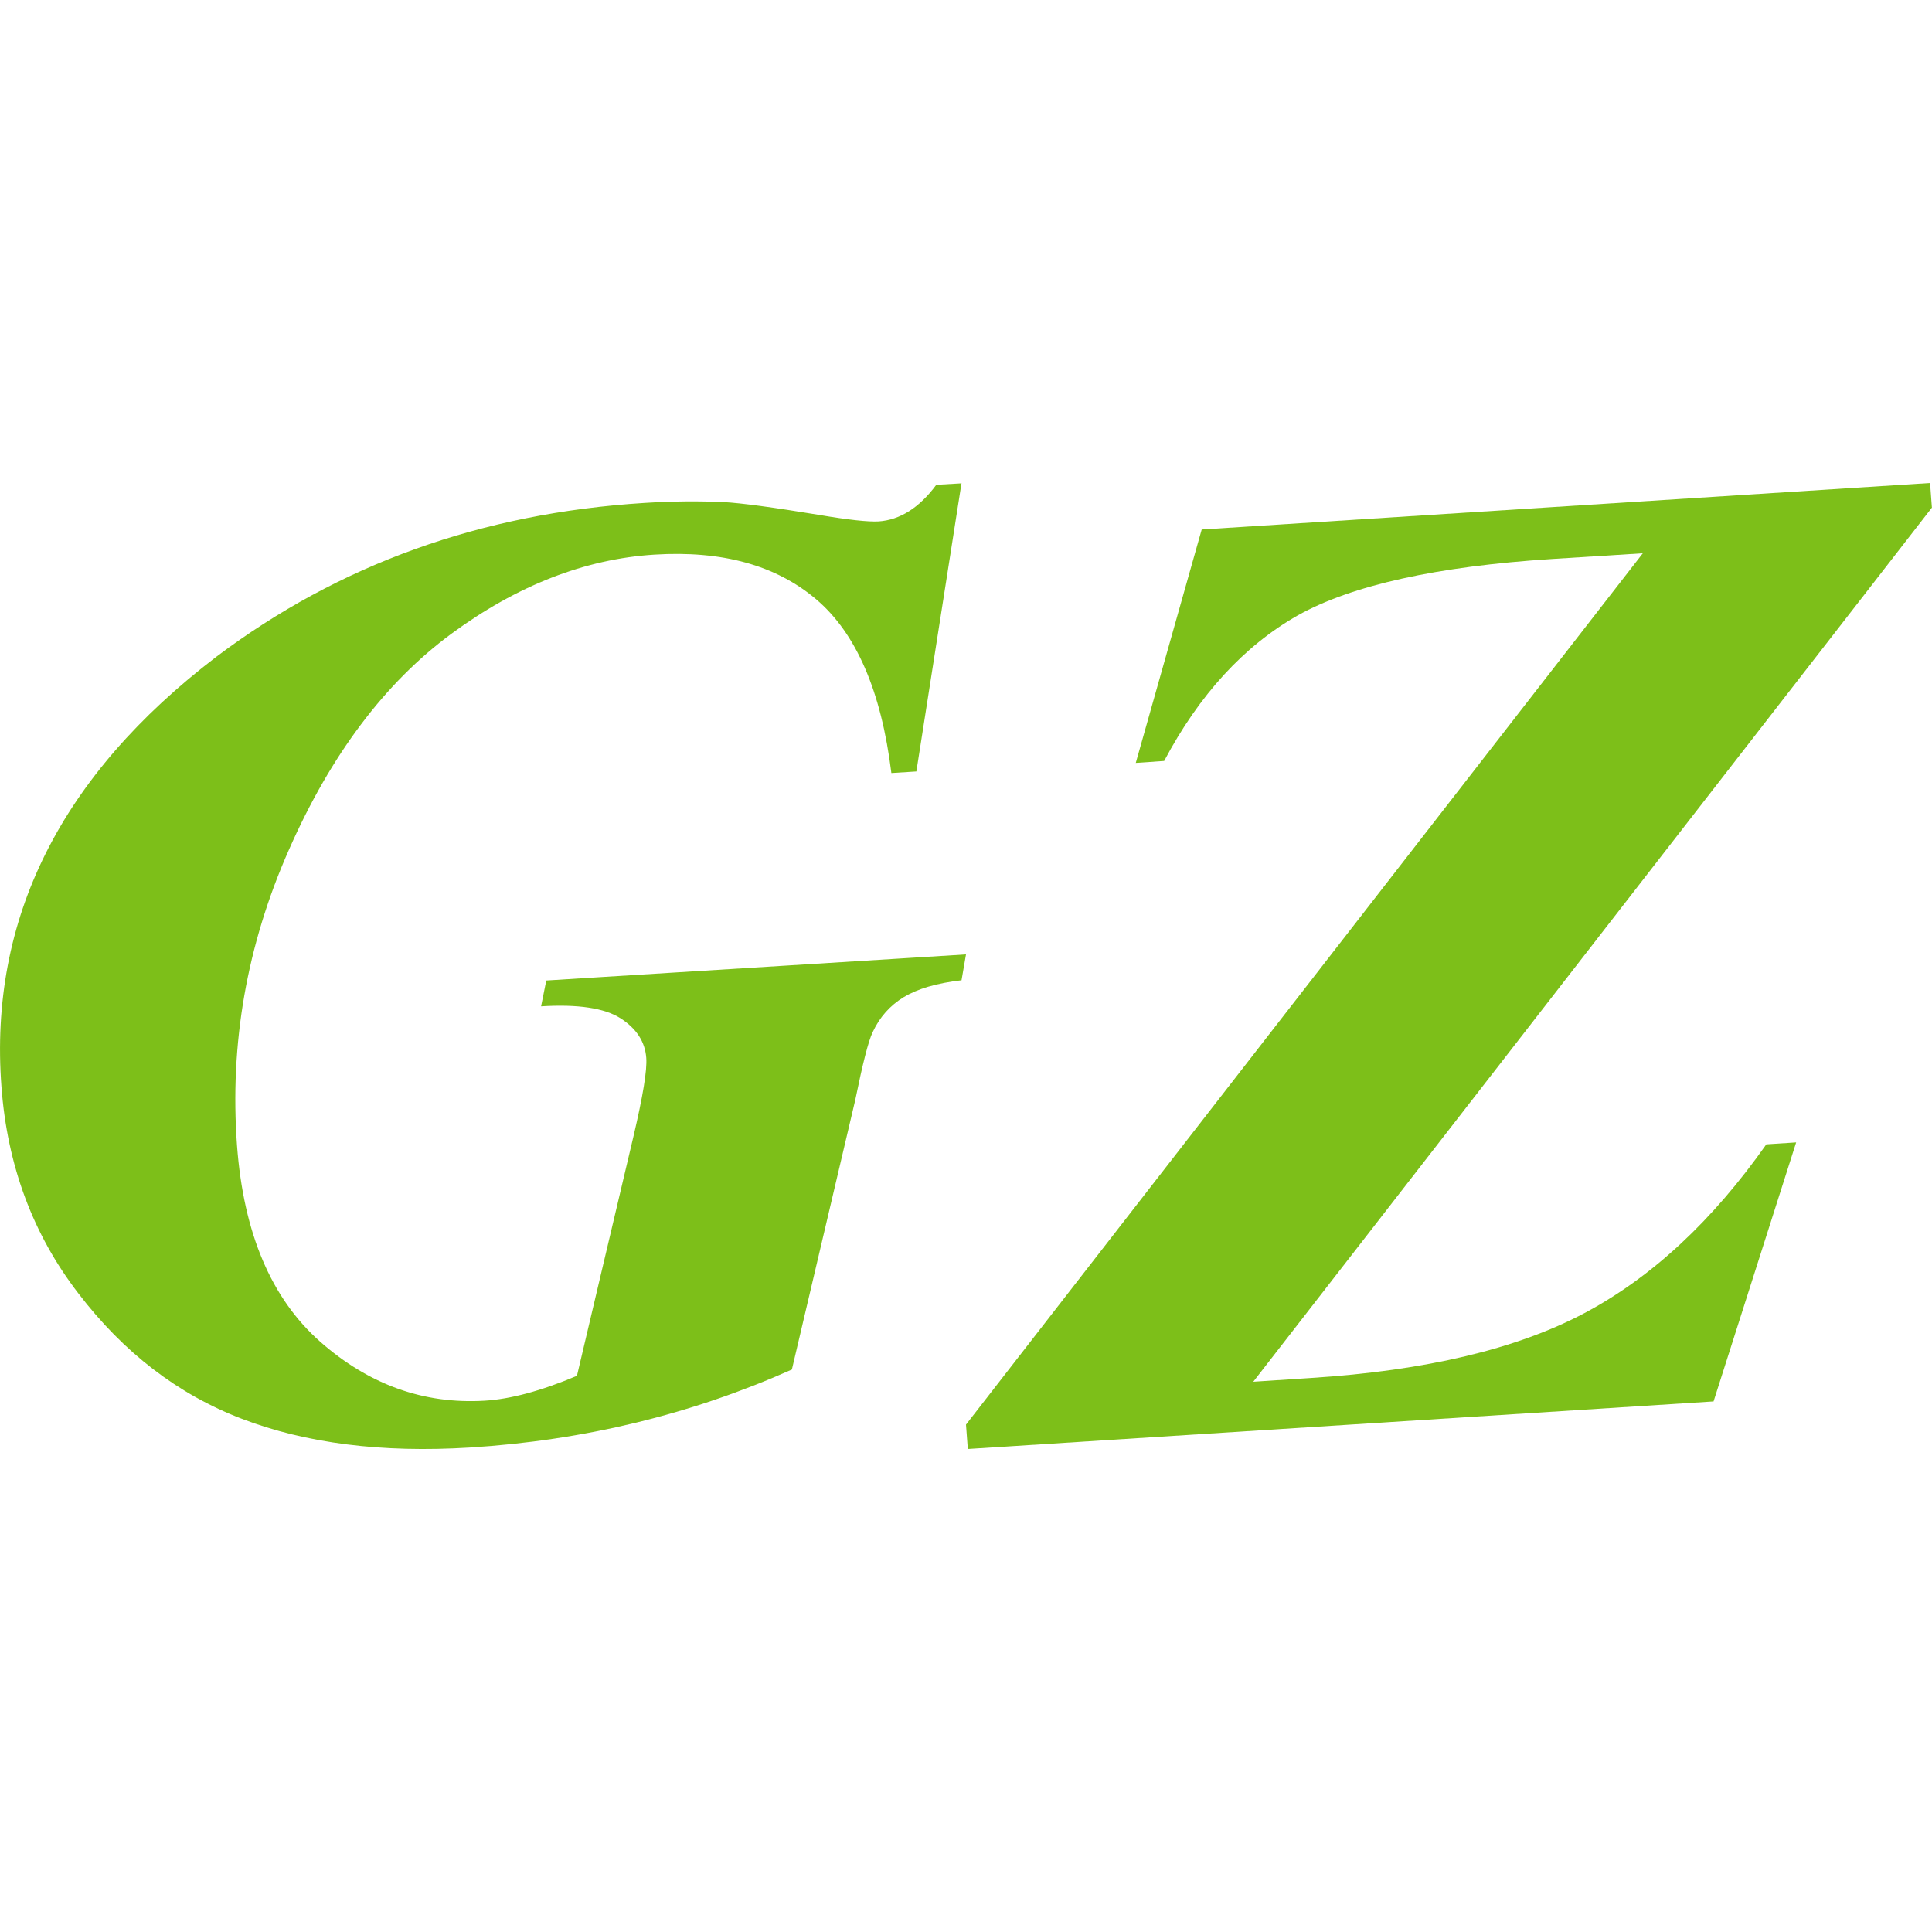
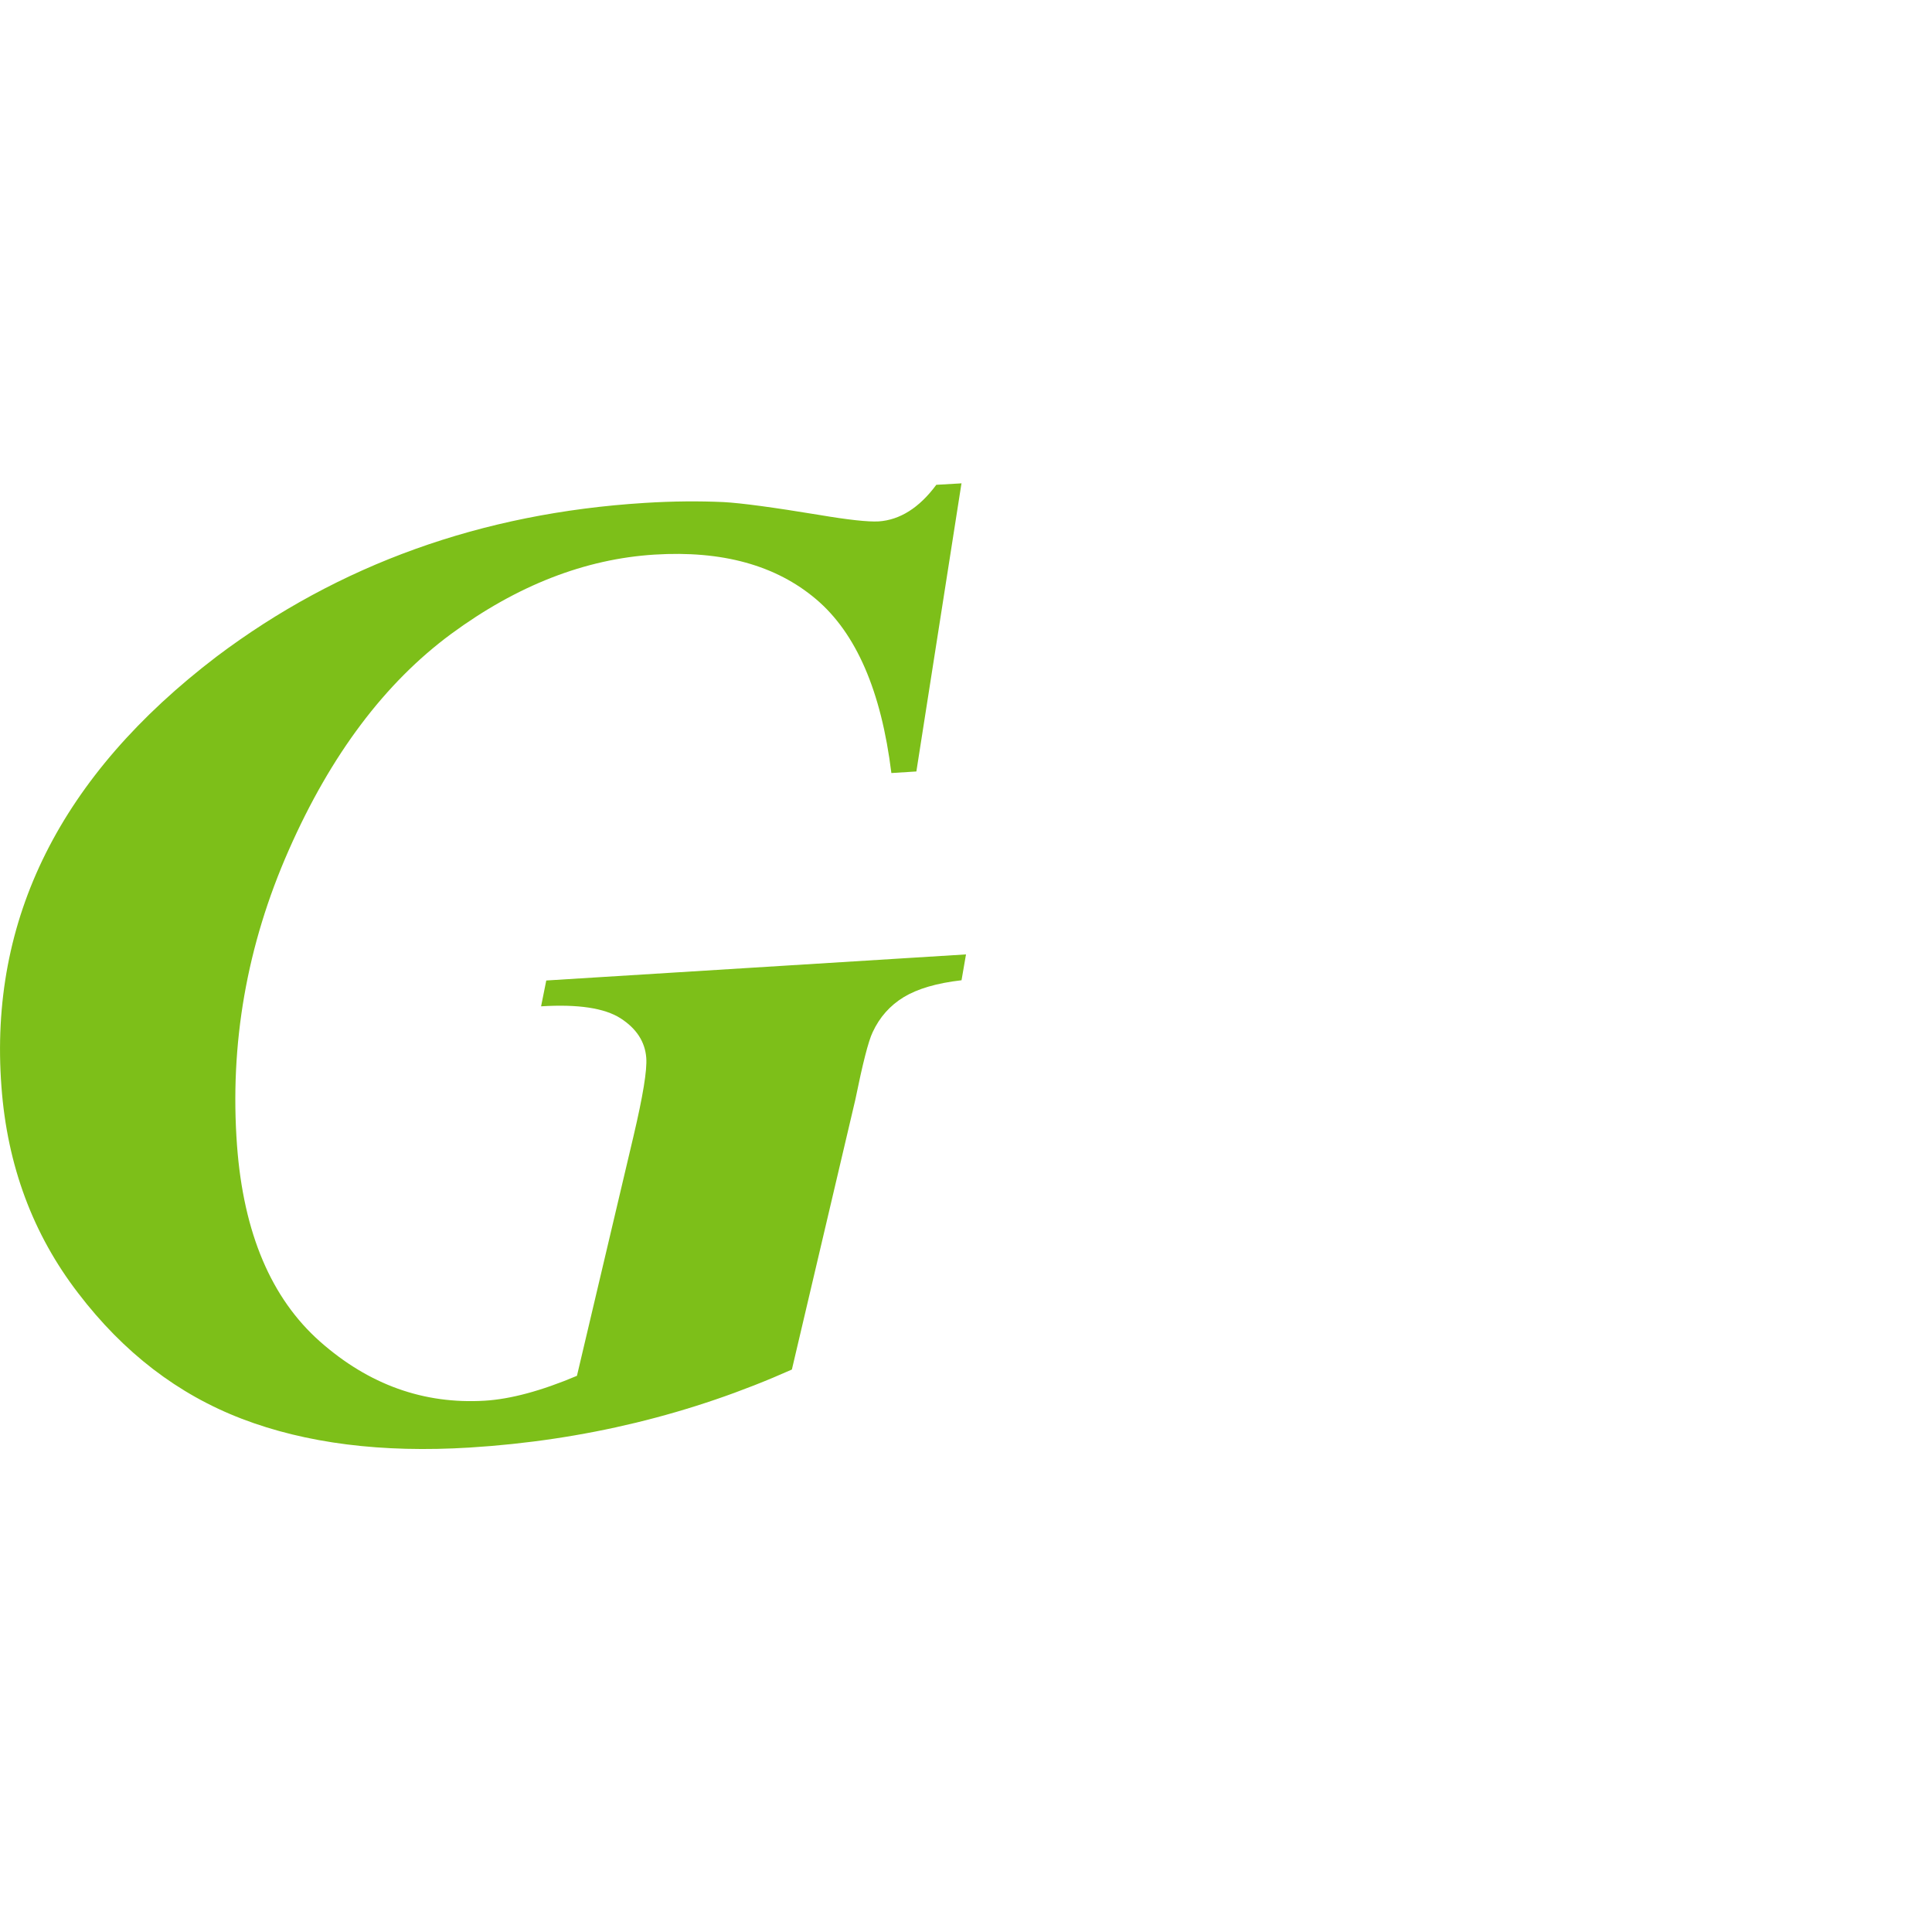
<svg xmlns="http://www.w3.org/2000/svg" width="16" height="16" viewBox="0 0 16 16" fill="none">
  <g clip-path="url(#clip0_81_267)">
    <path d="M7.963 4L7.589 6.389L7.382 6.402C7.298 5.722 7.09 5.243 6.758 4.962C6.426 4.681 5.981 4.558 5.42 4.593C4.845 4.629 4.282 4.848 3.736 5.25C3.189 5.654 2.74 6.249 2.392 7.039C2.043 7.829 1.901 8.646 1.963 9.488C2.017 10.212 2.246 10.752 2.65 11.11C3.055 11.468 3.51 11.63 4.014 11.6C4.228 11.587 4.482 11.519 4.778 11.394L5.246 9.411C5.324 9.079 5.36 8.863 5.352 8.76C5.342 8.627 5.27 8.517 5.139 8.433C5.006 8.348 4.786 8.315 4.481 8.334L4.524 8.12L8 7.904L7.963 8.118C7.755 8.142 7.598 8.189 7.484 8.258C7.371 8.327 7.285 8.423 7.227 8.548C7.191 8.623 7.144 8.81 7.083 9.109L6.558 11.342C5.725 11.713 4.838 11.929 3.89 11.988C3.162 12.033 2.533 11.953 2.003 11.75C1.473 11.547 1.023 11.201 0.648 10.71C0.273 10.223 0.06 9.652 0.012 9C-0.093 7.61 0.501 6.423 1.793 5.438C2.806 4.675 3.987 4.249 5.338 4.165C5.575 4.15 5.792 4.149 5.992 4.158C6.14 4.166 6.406 4.202 6.782 4.264C7.024 4.305 7.19 4.323 7.277 4.318C7.452 4.306 7.613 4.206 7.754 4.015L7.961 4.003L7.963 4Z" fill="#7DBF19" />
-     <path d="M16 4.203L10.379 11.443L10.855 11.412C11.81 11.351 12.564 11.171 13.123 10.874C13.681 10.577 14.182 10.11 14.628 9.477L14.875 9.461L14.191 11.606L8.015 12L8 11.798L13.605 4.582L12.857 4.629C11.898 4.69 11.194 4.847 10.748 5.096C10.303 5.349 9.933 5.751 9.641 6.302L9.406 6.318L9.952 4.385L15.984 4L15.999 4.202L16 4.203Z" fill="#7DBF19" />
  </g>
  <defs>
    <clipPath id="clip0_81_267">
      <rect width="16" height="8" fill="white" transform="translate(0 4)" />
    </clipPath>
  </defs>
</svg>